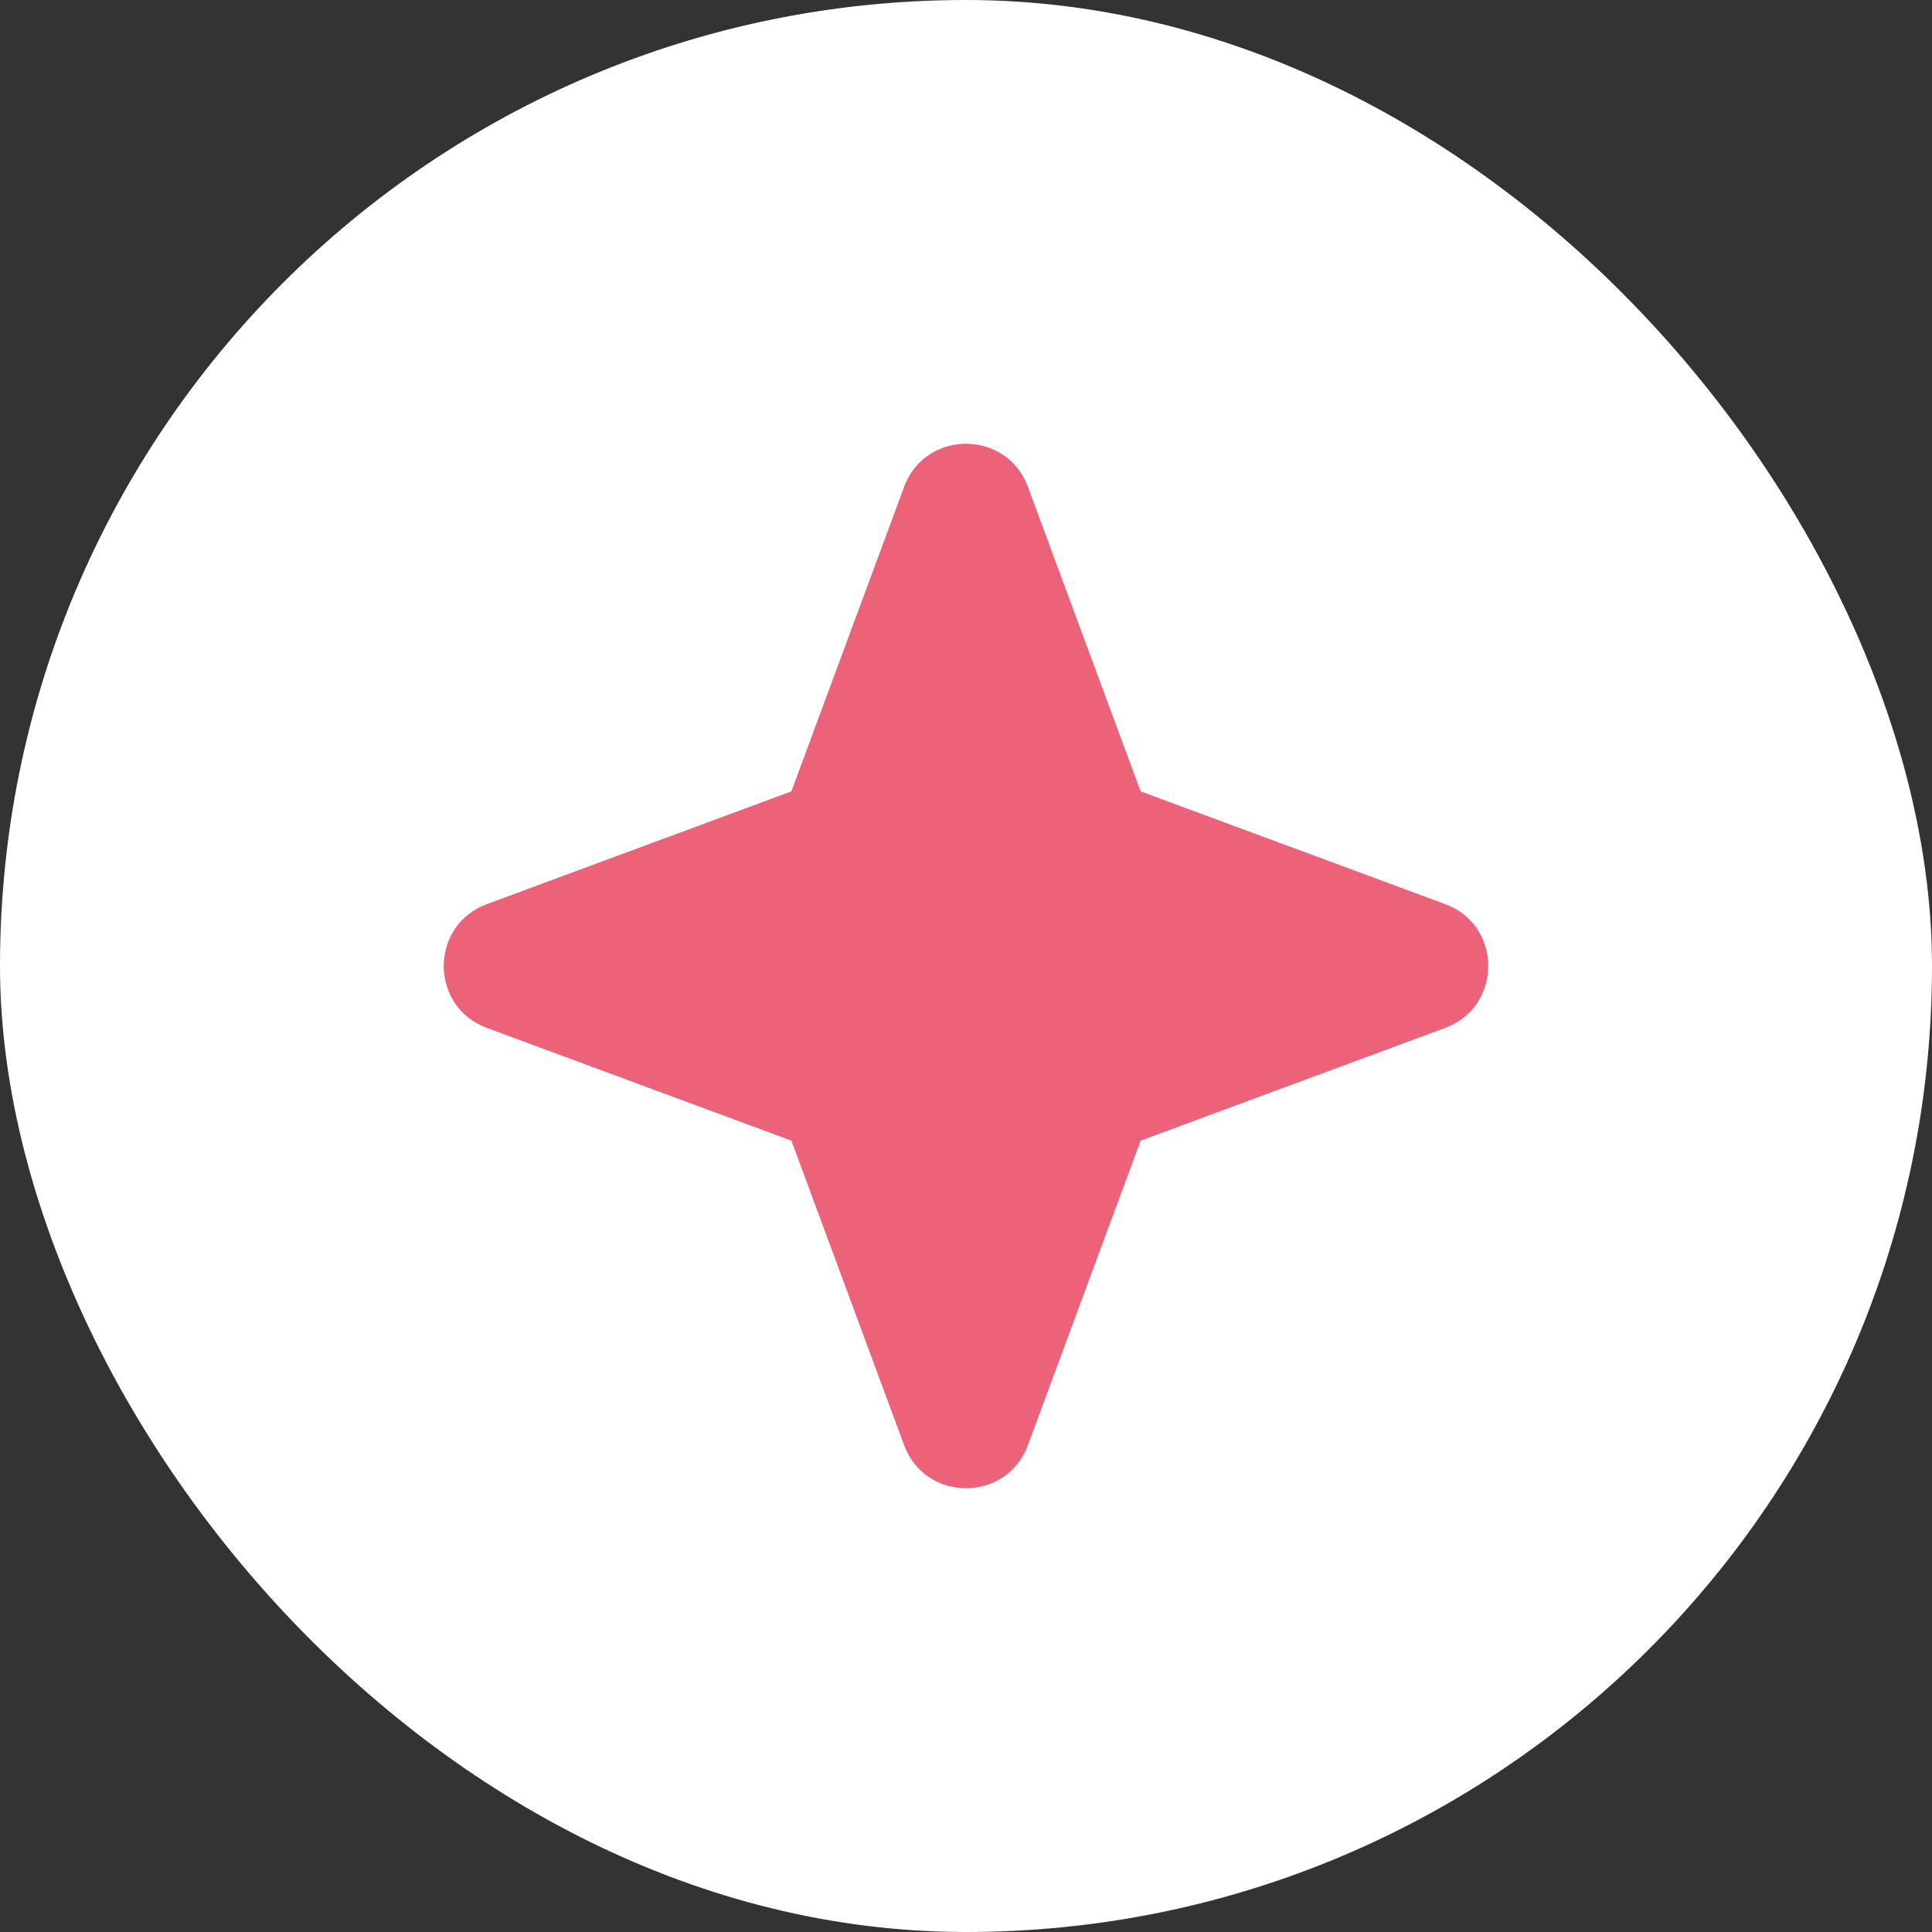
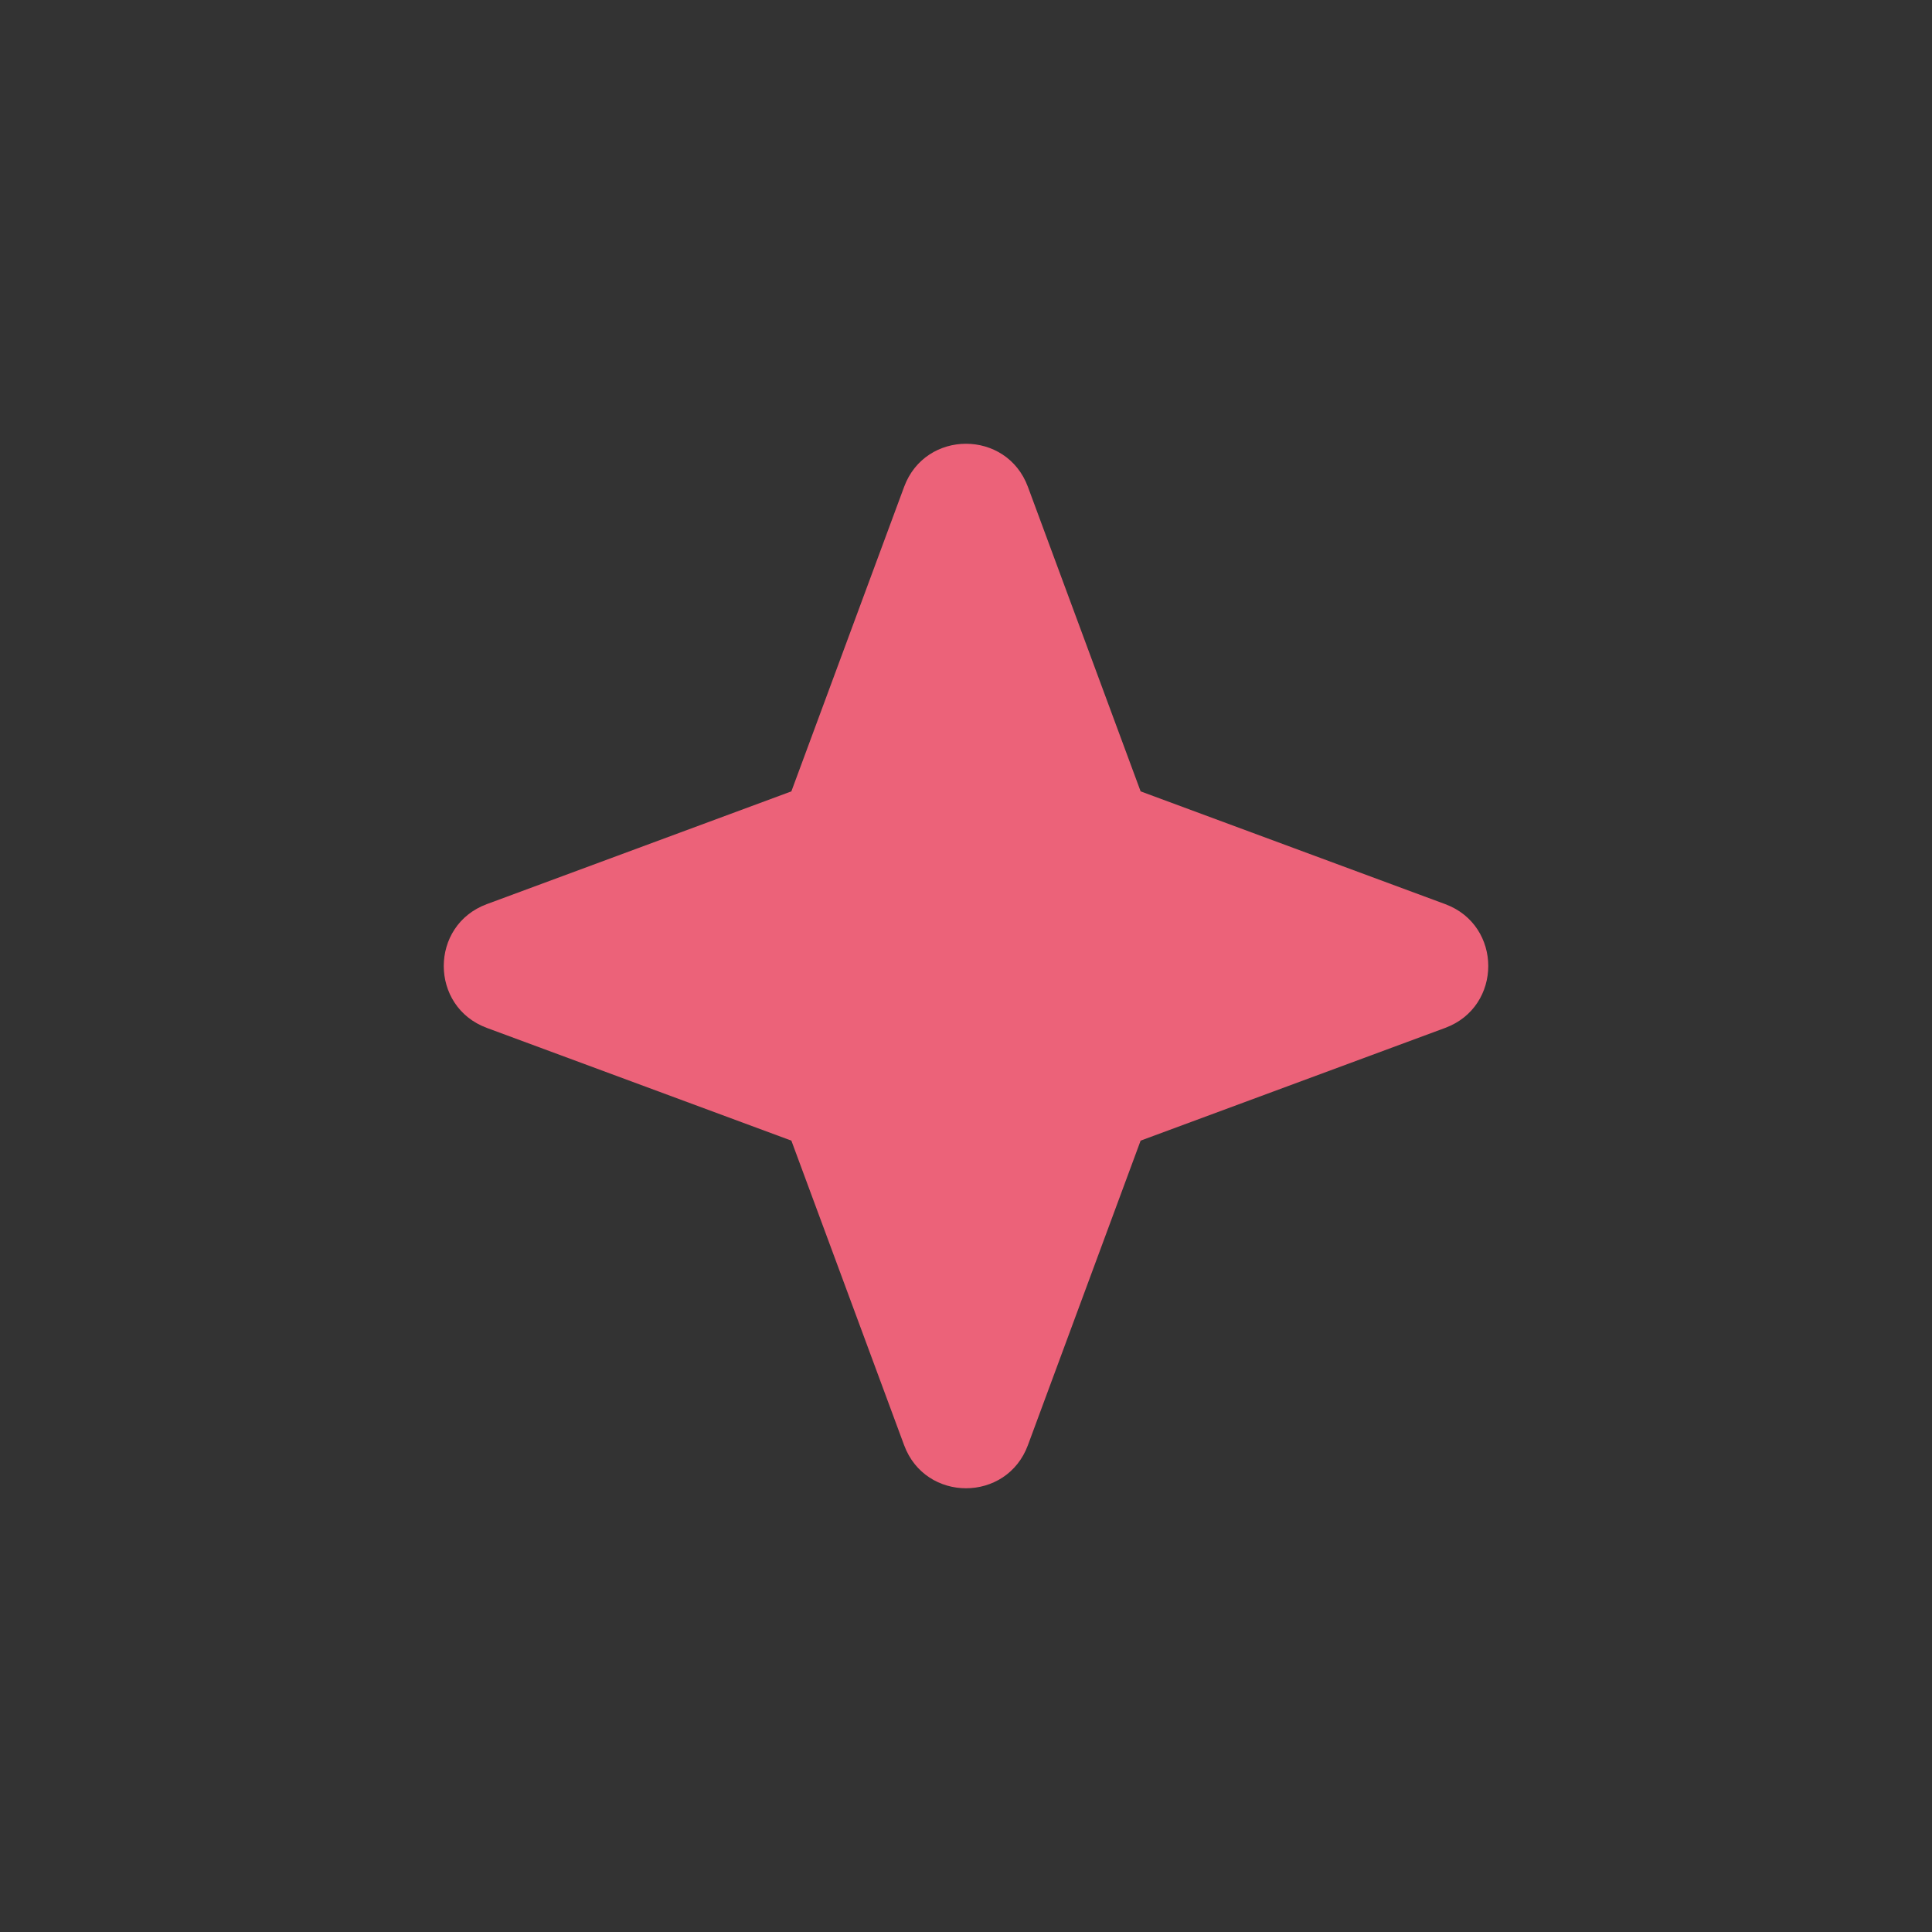
<svg xmlns="http://www.w3.org/2000/svg" width="80" height="80" viewBox="0 0 80 80" fill="none">
  <rect x="0" y="0" width="80" height="80" fill="#333333" stroke="none" />
-   <rect width="80" height="80" rx="40" fill="white" />
  <path d="M42.564 20.161L47.231 32.769L59.84 37.437C62.221 38.316 62.221 41.684 59.84 42.564L47.231 47.231L42.564 59.84C41.684 62.221 38.316 62.221 37.437 59.84L32.769 47.231L20.161 42.564C17.78 41.684 17.78 38.316 20.161 37.437L32.769 32.769L37.437 20.161C38.316 17.78 41.684 17.78 42.564 20.161Z" fill="#EC6279" />
</svg>